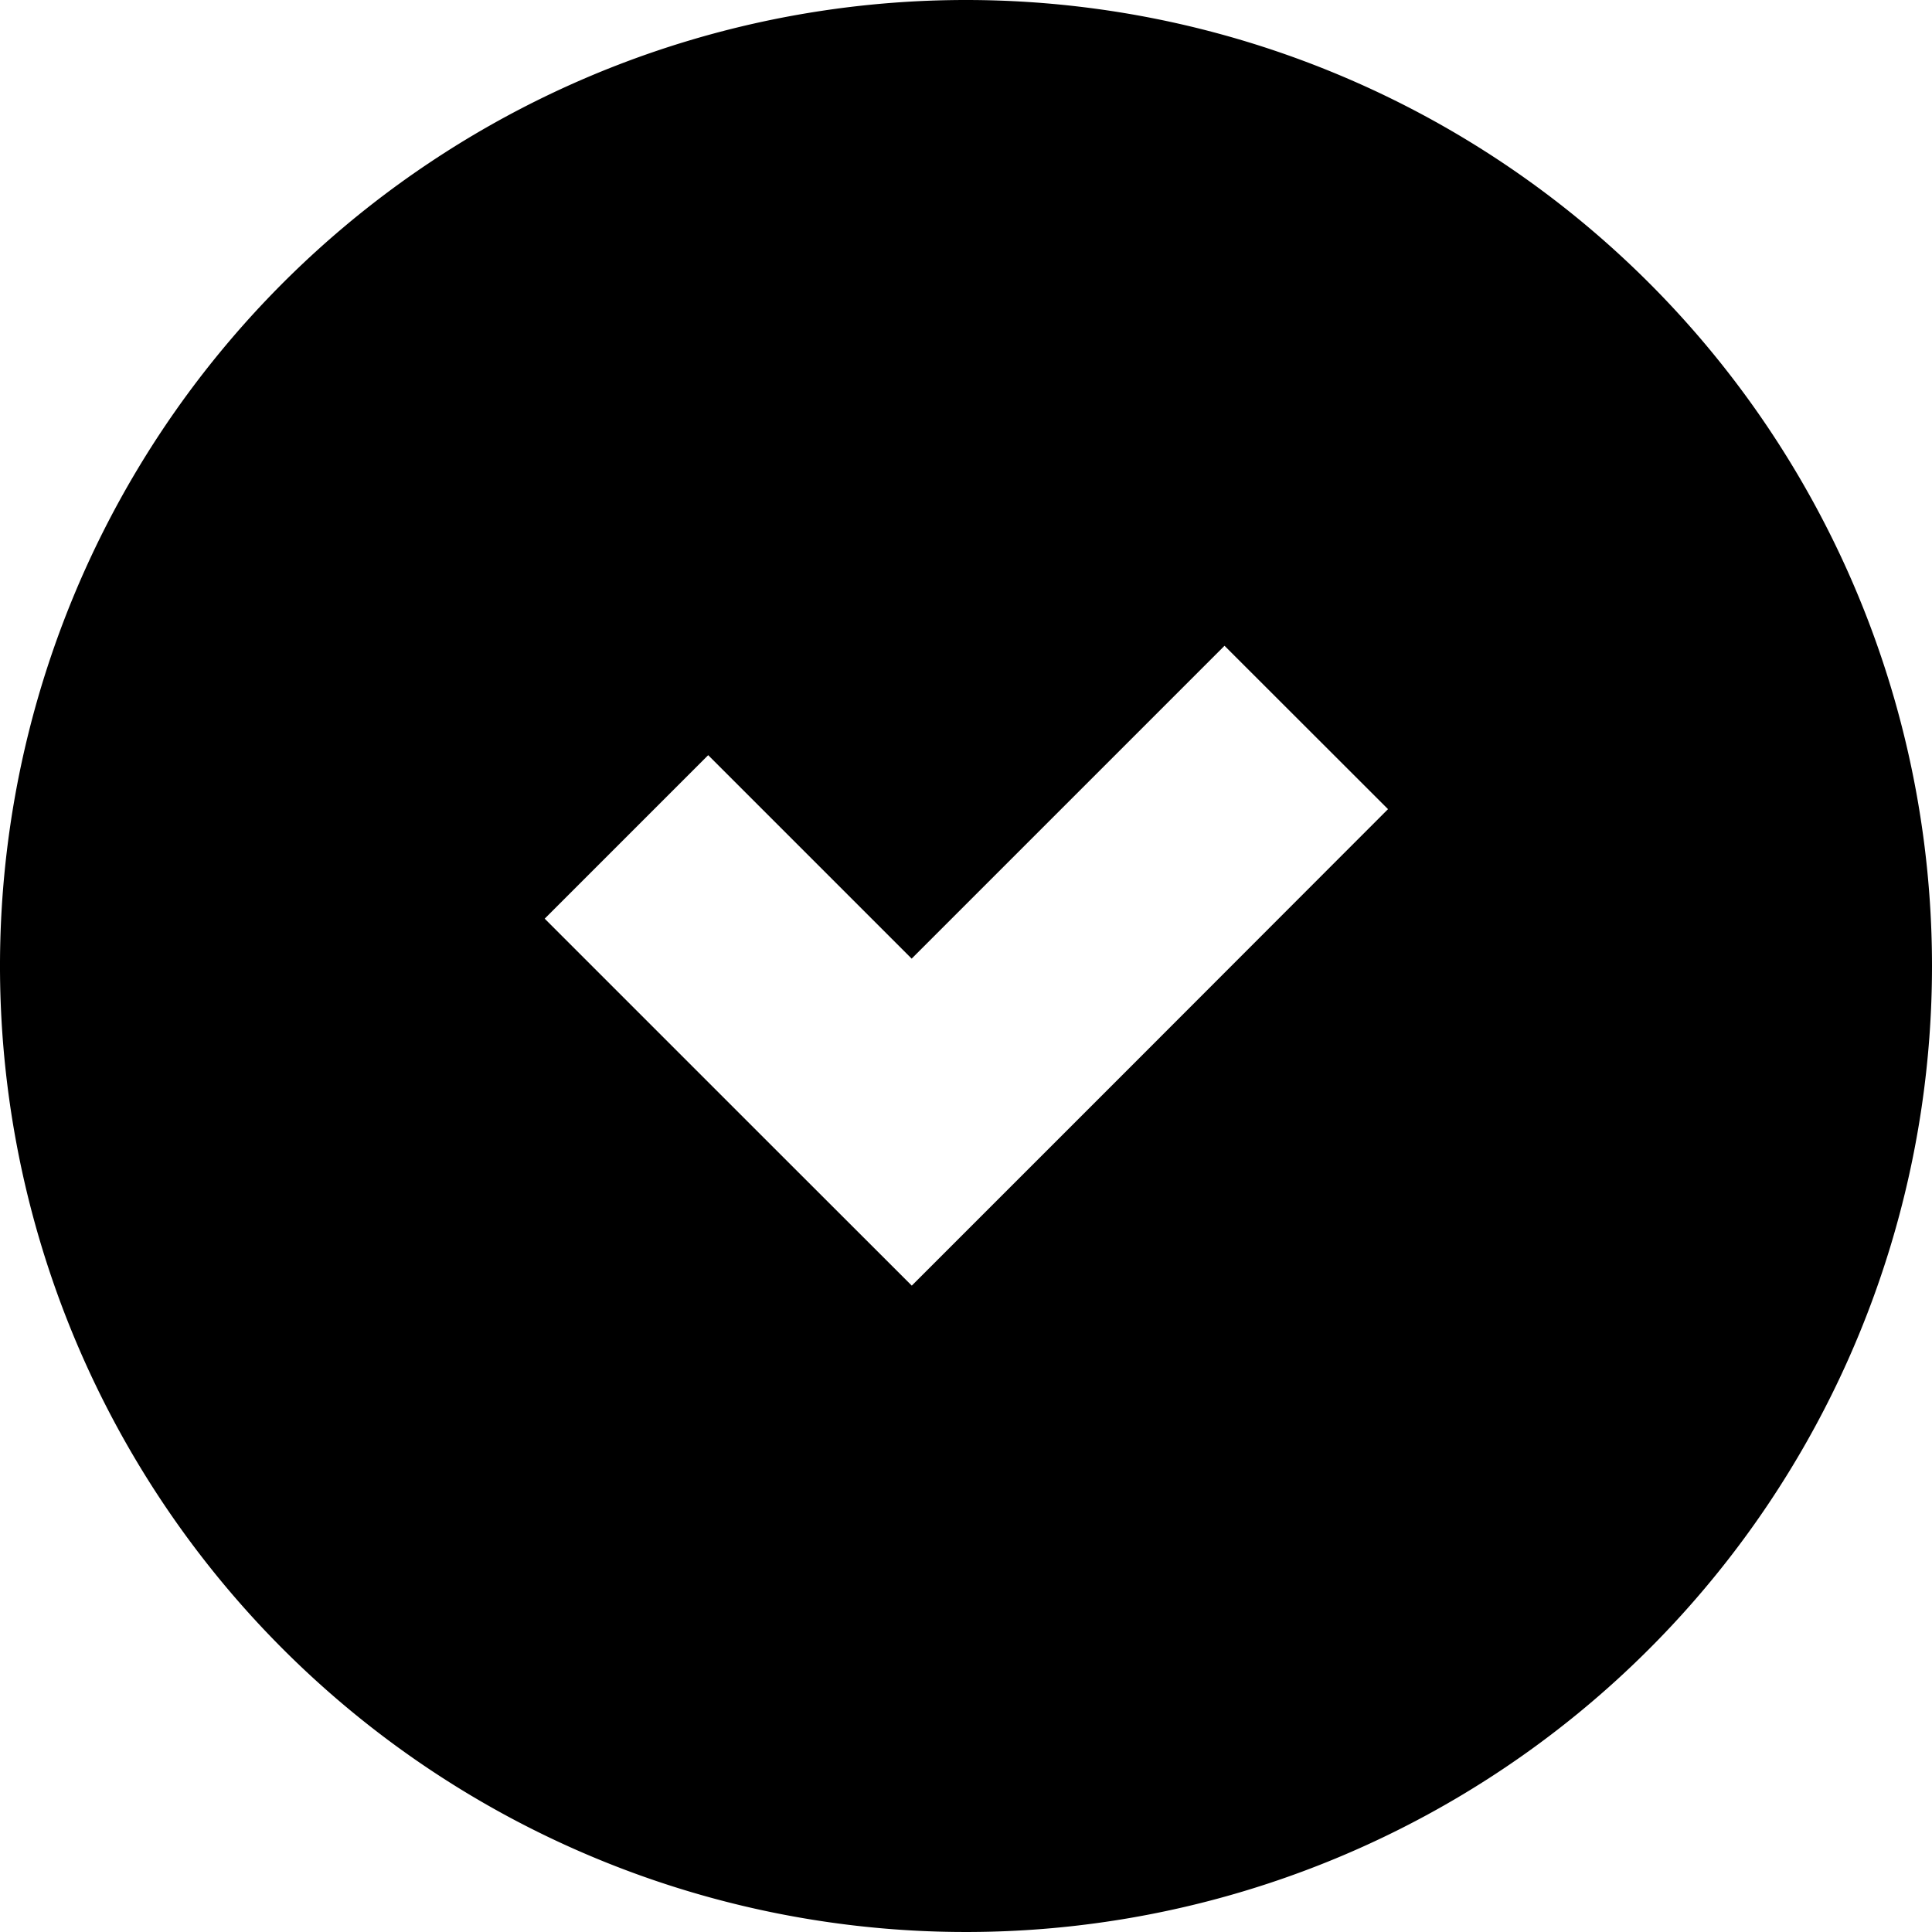
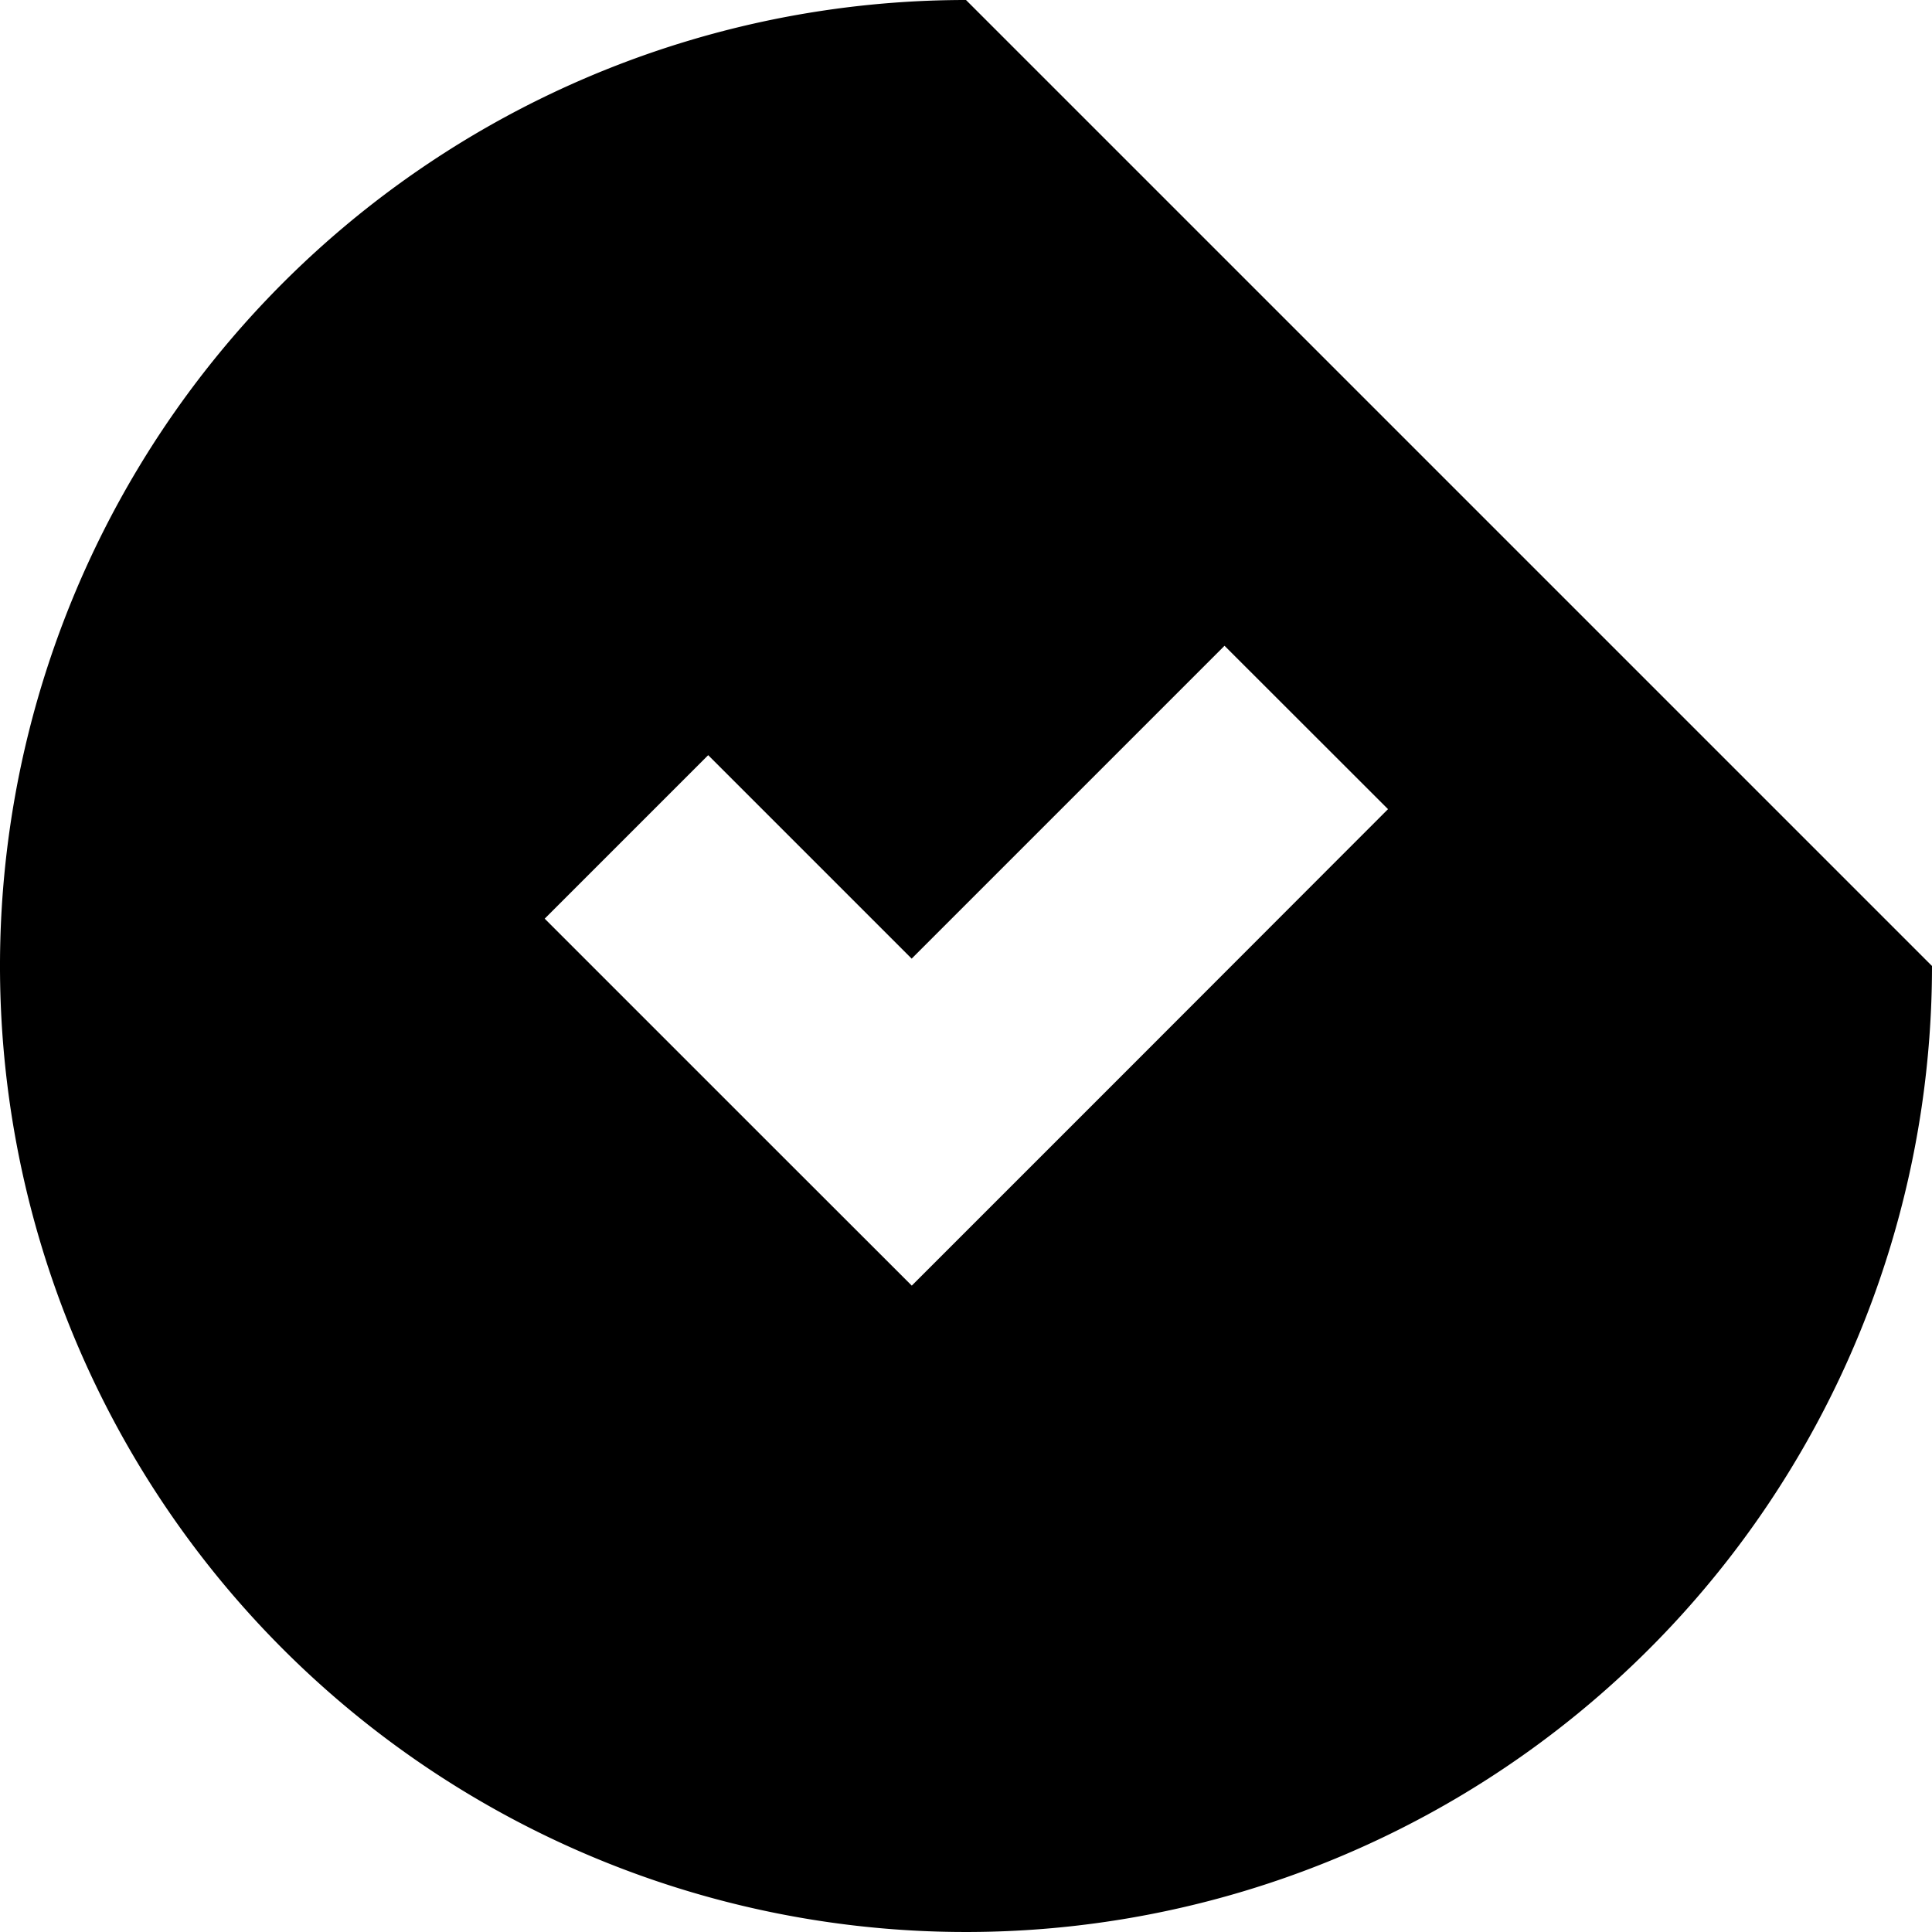
<svg xmlns="http://www.w3.org/2000/svg" width="16" height="16" viewBox="0 0 16 16">
-   <path id="Path_9710" data-name="Path 9710" d="M4247.21,652.616a8,8,0,1,0,8,8A8,8,0,0,0,4247.21,652.616Zm1.362,8.836-.588.588-1.223,1.223-1.228-1.227,0,0-1.812-1.812,1.354-1.354,1.685,1.685.462-.462,2.129-2.129,1.354,1.353Z" transform="translate(-4239.21 -652.616)" />
+   <path id="Path_9710" data-name="Path 9710" d="M4247.21,652.616a8,8,0,1,0,8,8Zm1.362,8.836-.588.588-1.223,1.223-1.228-1.227,0,0-1.812-1.812,1.354-1.354,1.685,1.685.462-.462,2.129-2.129,1.354,1.353Z" transform="translate(-4239.21 -652.616)" />
</svg>